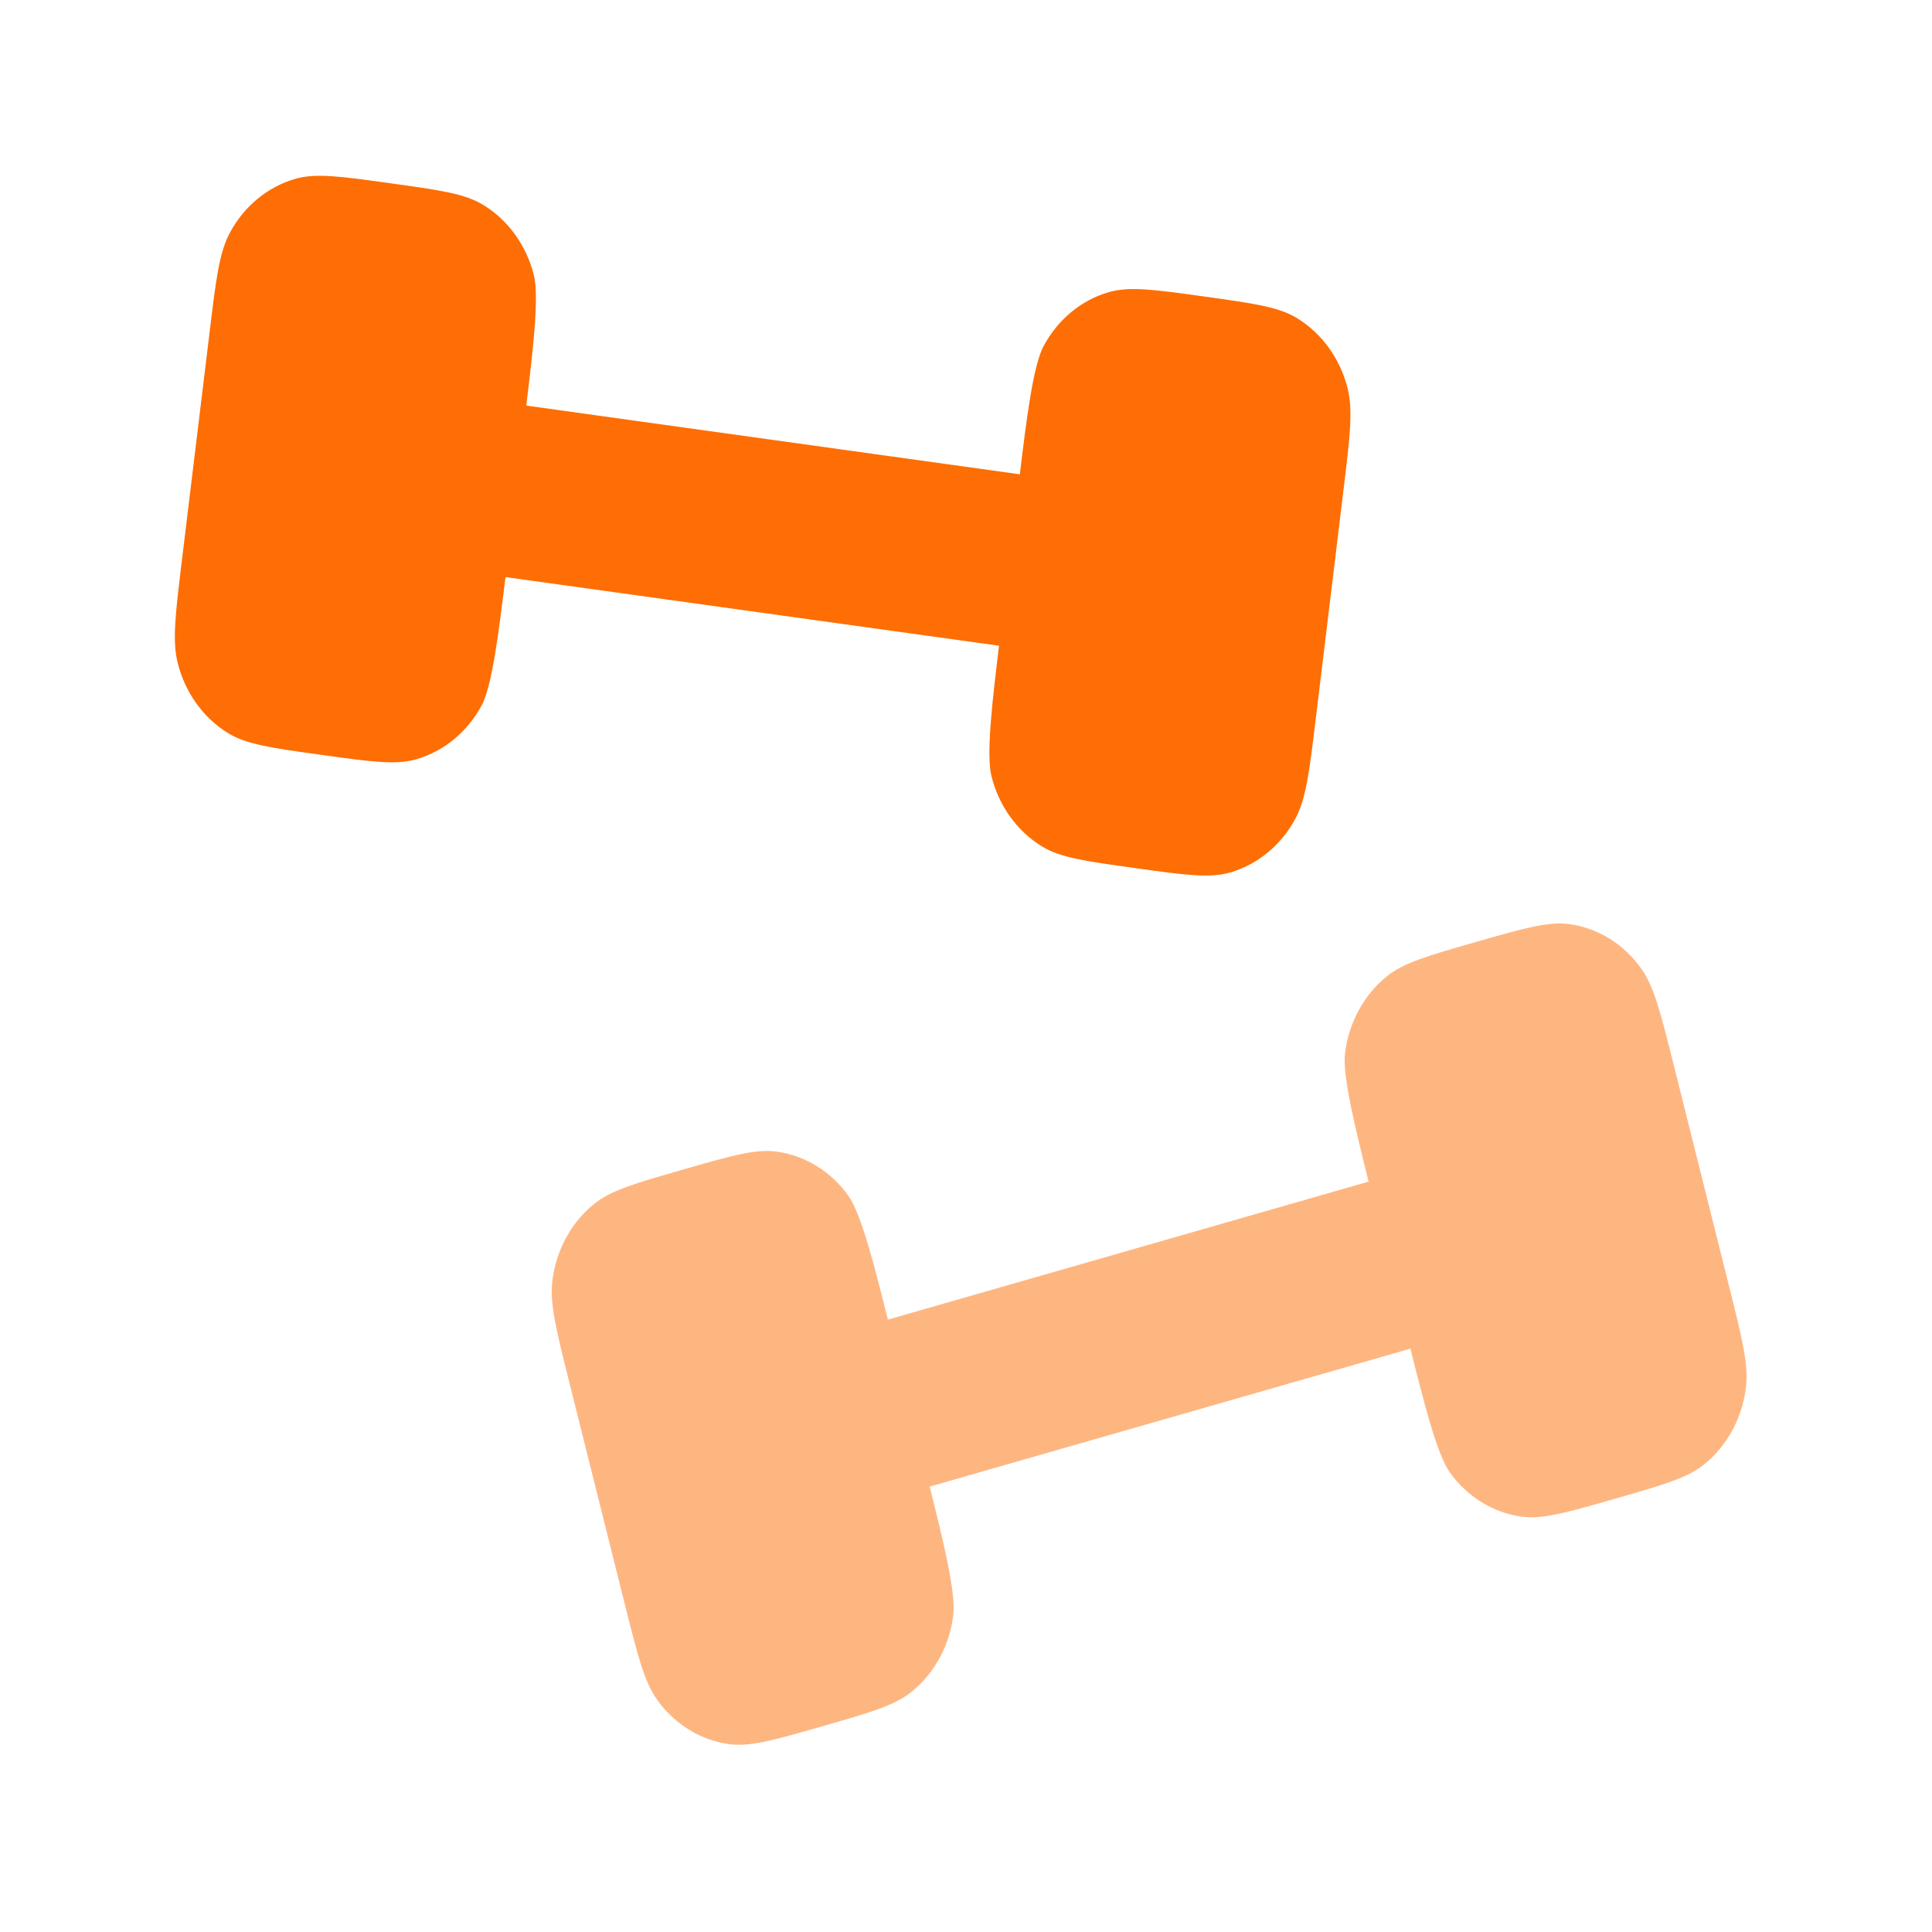
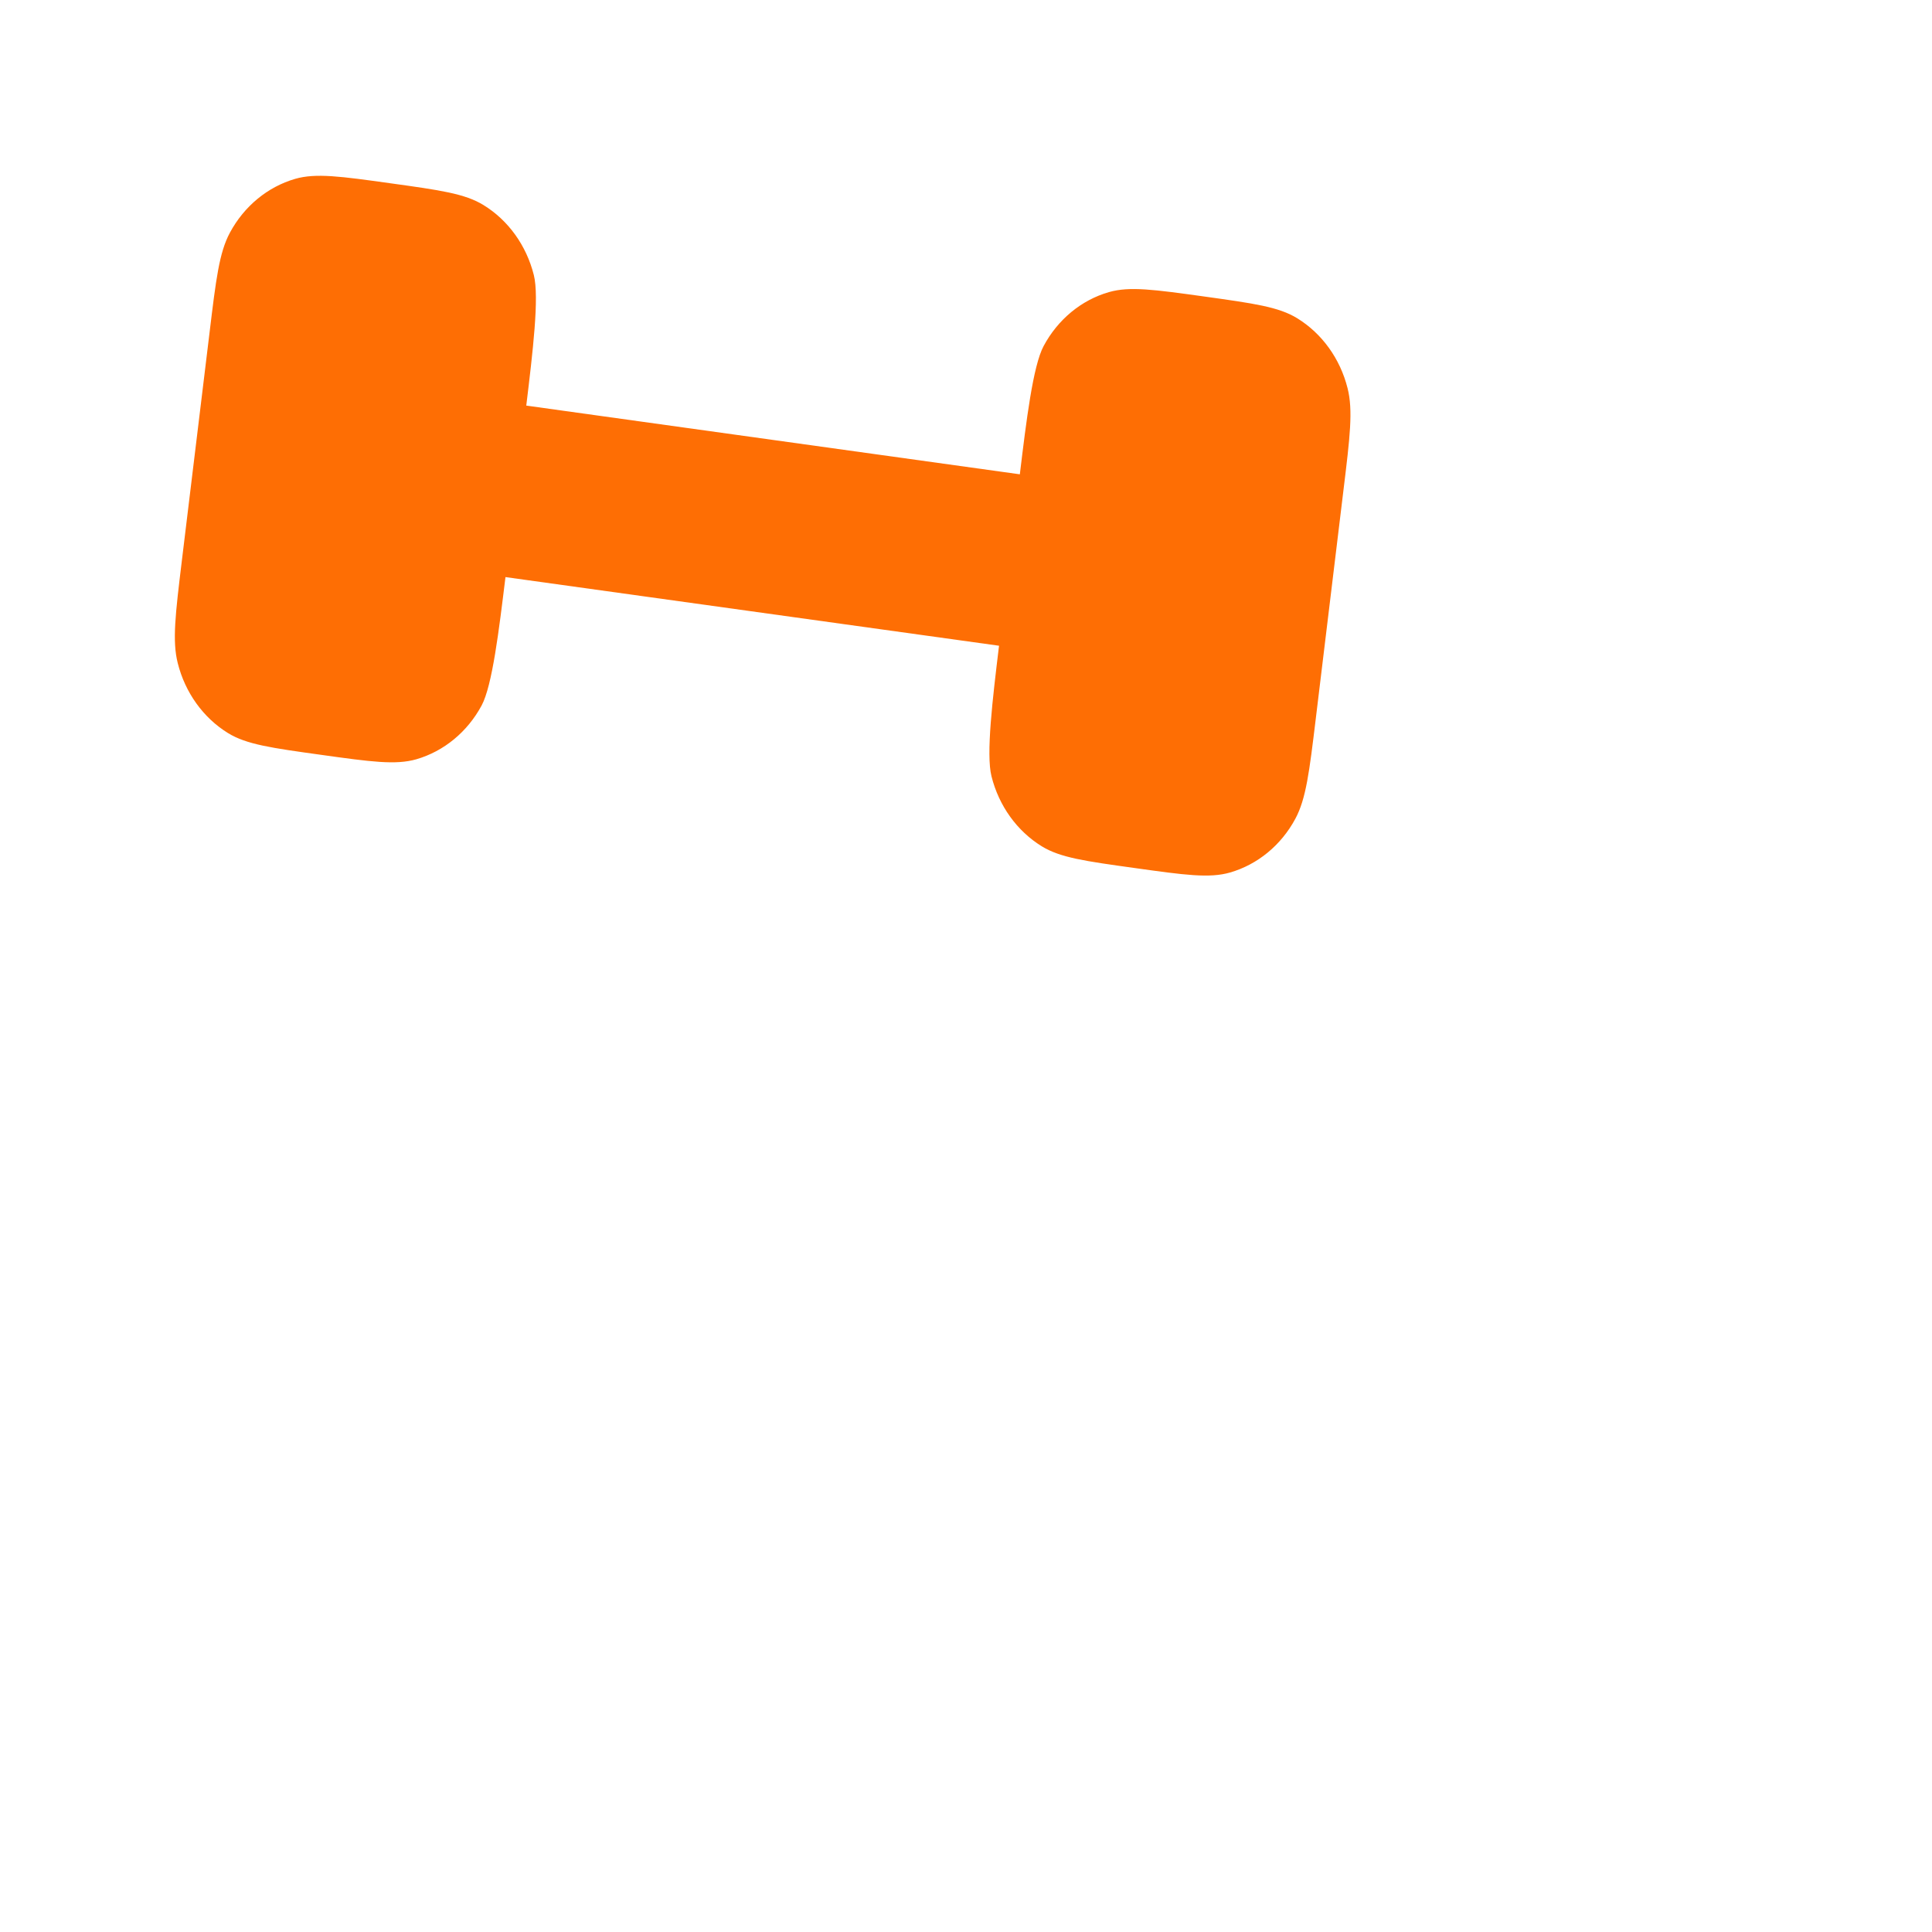
<svg xmlns="http://www.w3.org/2000/svg" width="30" height="30" viewBox="0 0 30 30" fill="none">
  <path d="M20.431 11.163L20.861 7.613C20.962 6.786 21.012 6.372 20.925 6.028C20.81 5.57 20.529 5.18 20.145 4.943C19.857 4.765 19.471 4.712 18.699 4.604C17.926 4.497 17.54 4.443 17.219 4.536C16.791 4.659 16.427 4.96 16.206 5.372C16.04 5.68 15.936 6.538 15.836 7.365L8.172 6.298C8.272 5.471 8.376 4.614 8.289 4.27C8.174 3.812 7.893 3.421 7.509 3.185C7.221 3.007 6.835 2.953 6.063 2.846C5.291 2.738 4.904 2.685 4.584 2.777C4.156 2.901 3.791 3.202 3.57 3.613C3.404 3.922 3.354 4.336 3.254 5.163L2.823 8.713C2.723 9.54 2.673 9.953 2.76 10.297C2.875 10.755 3.156 11.146 3.54 11.383C3.828 11.56 4.214 11.614 4.986 11.721L4.986 11.721L4.986 11.721C5.758 11.829 6.144 11.882 6.465 11.79C6.893 11.666 7.258 11.365 7.479 10.954C7.644 10.645 7.748 9.788 7.849 8.961L15.513 10.027C15.413 10.854 15.309 11.712 15.396 12.055C15.511 12.514 15.792 12.904 16.176 13.141C16.464 13.318 16.85 13.372 17.622 13.479L17.622 13.479L17.622 13.479C18.394 13.587 18.78 13.641 19.101 13.548C19.529 13.424 19.894 13.124 20.115 12.712C20.28 12.403 20.331 11.99 20.431 11.163Z" fill="#FE6E04" />
-   <path opacity="0.5" d="M9.701 24.906L8.836 21.448C8.635 20.643 8.534 20.24 8.577 19.887C8.635 19.416 8.865 18.989 9.217 18.701C9.481 18.484 9.857 18.376 10.609 18.16C11.361 17.944 11.737 17.836 12.066 17.883C12.506 17.945 12.904 18.191 13.174 18.568C13.376 18.85 13.585 19.685 13.787 20.491L21.252 18.348C21.051 17.543 20.842 16.707 20.885 16.355C20.943 15.884 21.173 15.457 21.525 15.168C21.788 14.951 22.165 14.843 22.917 14.627C23.669 14.412 24.045 14.304 24.374 14.35C24.814 14.412 25.212 14.659 25.482 15.035C25.684 15.318 25.785 15.72 25.987 16.526L26.852 19.984C27.053 20.79 27.154 21.192 27.111 21.545C27.053 22.016 26.823 22.443 26.471 22.732C26.207 22.949 25.831 23.056 25.079 23.272L25.079 23.272L25.079 23.272C24.327 23.488 23.951 23.596 23.622 23.55C23.182 23.488 22.784 23.241 22.514 22.865C22.311 22.582 22.103 21.747 21.901 20.942L14.436 23.084C14.637 23.89 14.846 24.725 14.803 25.078C14.745 25.549 14.515 25.975 14.163 26.264C13.899 26.481 13.523 26.589 12.771 26.805L12.771 26.805L12.771 26.805C12.019 27.021 11.643 27.129 11.314 27.082C10.874 27.02 10.476 26.774 10.206 26.397C10.004 26.115 9.903 25.712 9.701 24.906Z" fill="#FE6E04" />
</svg>